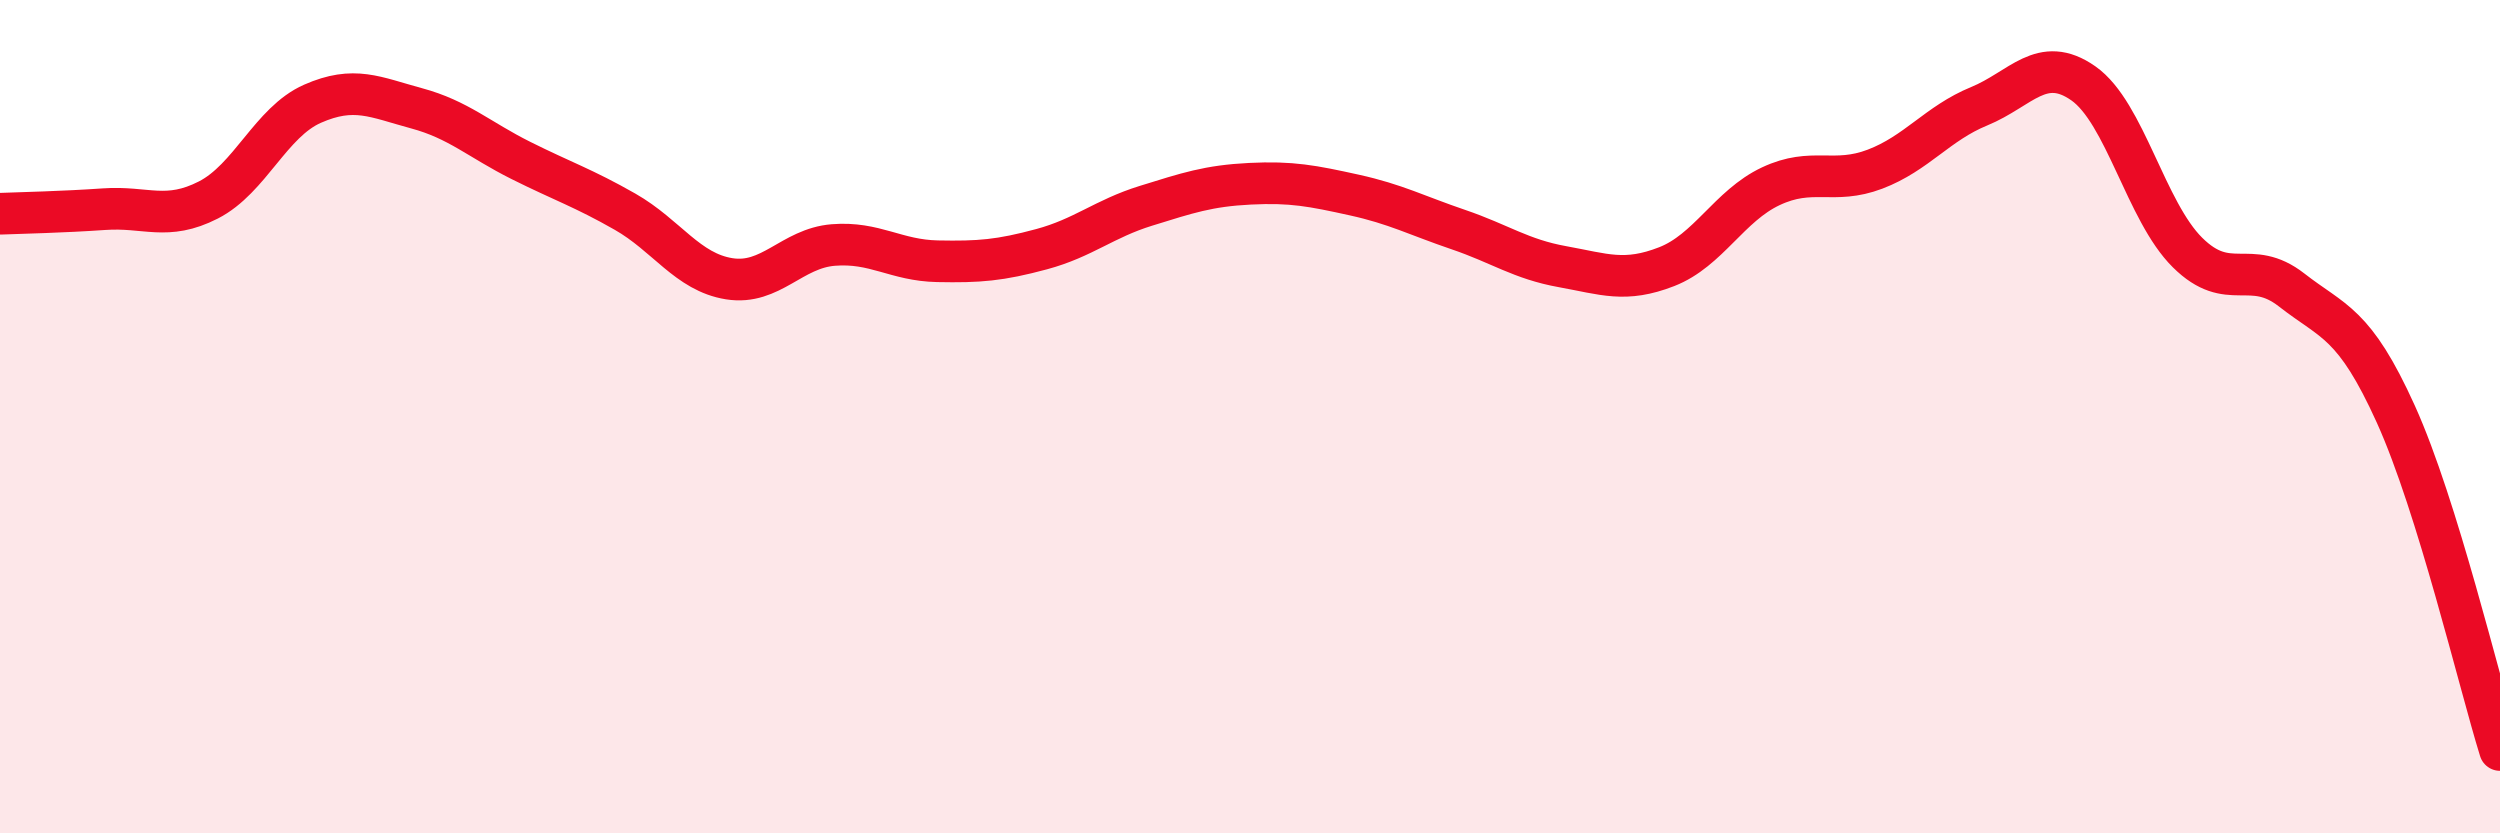
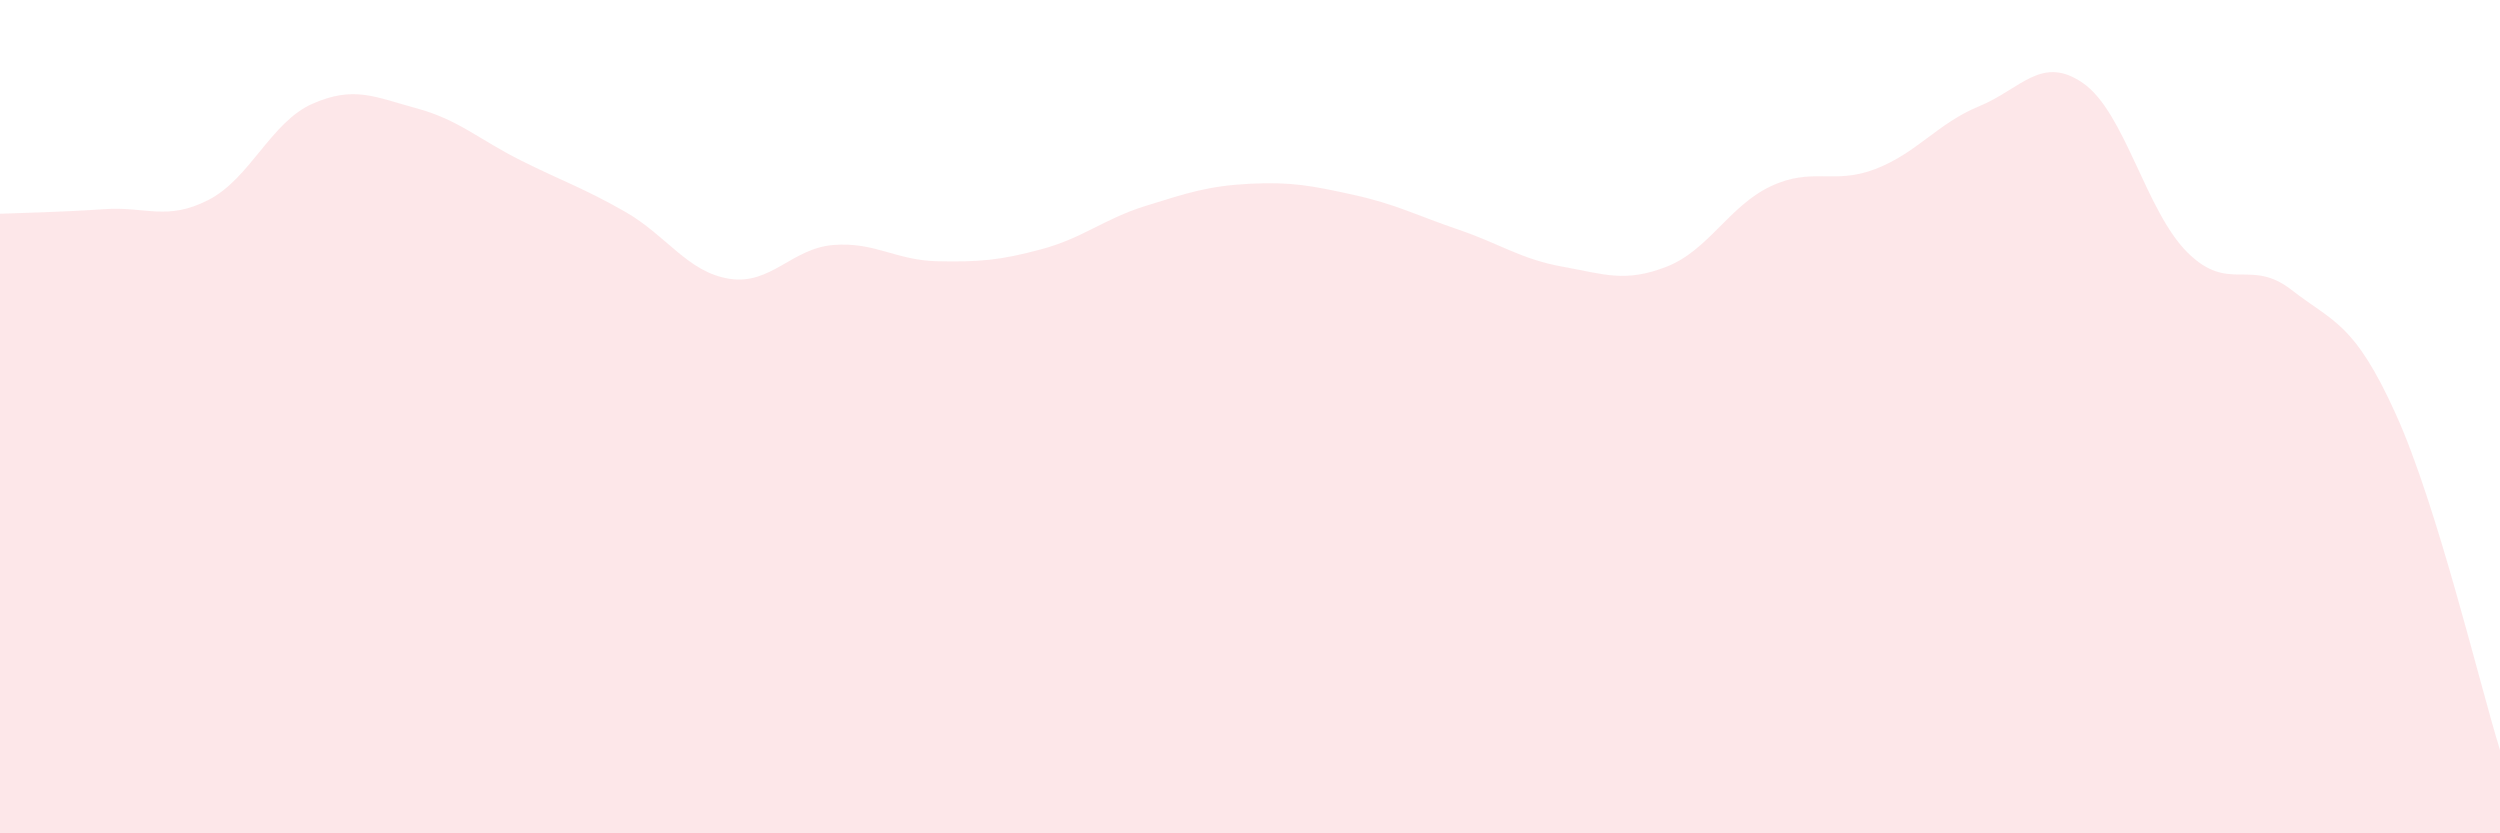
<svg xmlns="http://www.w3.org/2000/svg" width="60" height="20" viewBox="0 0 60 20">
  <path d="M 0,5.13 C 0.5,5.11 1.5,5.09 2.5,5.02 C 3.5,4.95 4,5.31 5,4.8 C 6,4.29 6.5,2.93 7.5,2.49 C 8.5,2.05 9,2.33 10,2.6 C 11,2.87 11.5,3.35 12.5,3.85 C 13.5,4.35 14,4.51 15,5.08 C 16,5.65 16.5,6.53 17.5,6.69 C 18.5,6.85 19,5.96 20,5.88 C 21,5.8 21.5,6.25 22.5,6.27 C 23.5,6.29 24,6.25 25,5.98 C 26,5.71 26.5,5.25 27.5,4.94 C 28.5,4.63 29,4.46 30,4.41 C 31,4.36 31.5,4.46 32.5,4.68 C 33.5,4.9 34,5.17 35,5.51 C 36,5.85 36.5,6.22 37.5,6.4 C 38.5,6.58 39,6.79 40,6.4 C 41,6.01 41.5,4.94 42.5,4.47 C 43.5,4 44,4.44 45,4.06 C 46,3.68 46.5,2.96 47.5,2.55 C 48.5,2.14 49,1.3 50,2 C 51,2.7 51.5,5.07 52.5,6.06 C 53.5,7.05 54,6.18 55,6.96 C 56,7.74 56.5,7.73 57.5,9.94 C 58.5,12.15 59.5,16.39 60,18L60 20L0 20Z" fill="#EB0A25" opacity="0.1" stroke-linecap="round" stroke-linejoin="round" />
-   <path d="M 0,5.13 C 0.5,5.11 1.5,5.09 2.5,5.02 C 3.5,4.95 4,5.31 5,4.8 C 6,4.29 6.5,2.93 7.5,2.49 C 8.5,2.05 9,2.33 10,2.6 C 11,2.87 11.5,3.35 12.5,3.85 C 13.5,4.35 14,4.51 15,5.08 C 16,5.65 16.5,6.53 17.5,6.69 C 18.5,6.85 19,5.96 20,5.88 C 21,5.8 21.5,6.25 22.5,6.27 C 23.5,6.29 24,6.25 25,5.98 C 26,5.71 26.5,5.25 27.5,4.94 C 28.5,4.63 29,4.46 30,4.41 C 31,4.36 31.5,4.46 32.5,4.68 C 33.5,4.9 34,5.17 35,5.51 C 36,5.85 36.5,6.22 37.5,6.4 C 38.5,6.58 39,6.79 40,6.4 C 41,6.01 41.5,4.94 42.5,4.47 C 43.5,4 44,4.44 45,4.06 C 46,3.68 46.5,2.96 47.5,2.55 C 48.5,2.14 49,1.3 50,2 C 51,2.7 51.5,5.07 52.5,6.06 C 53.5,7.05 54,6.18 55,6.96 C 56,7.74 56.5,7.73 57.5,9.94 C 58.5,12.15 59.5,16.39 60,18" stroke="#EB0A25" stroke-width="1" fill="none" stroke-linecap="round" stroke-linejoin="round" />
</svg>